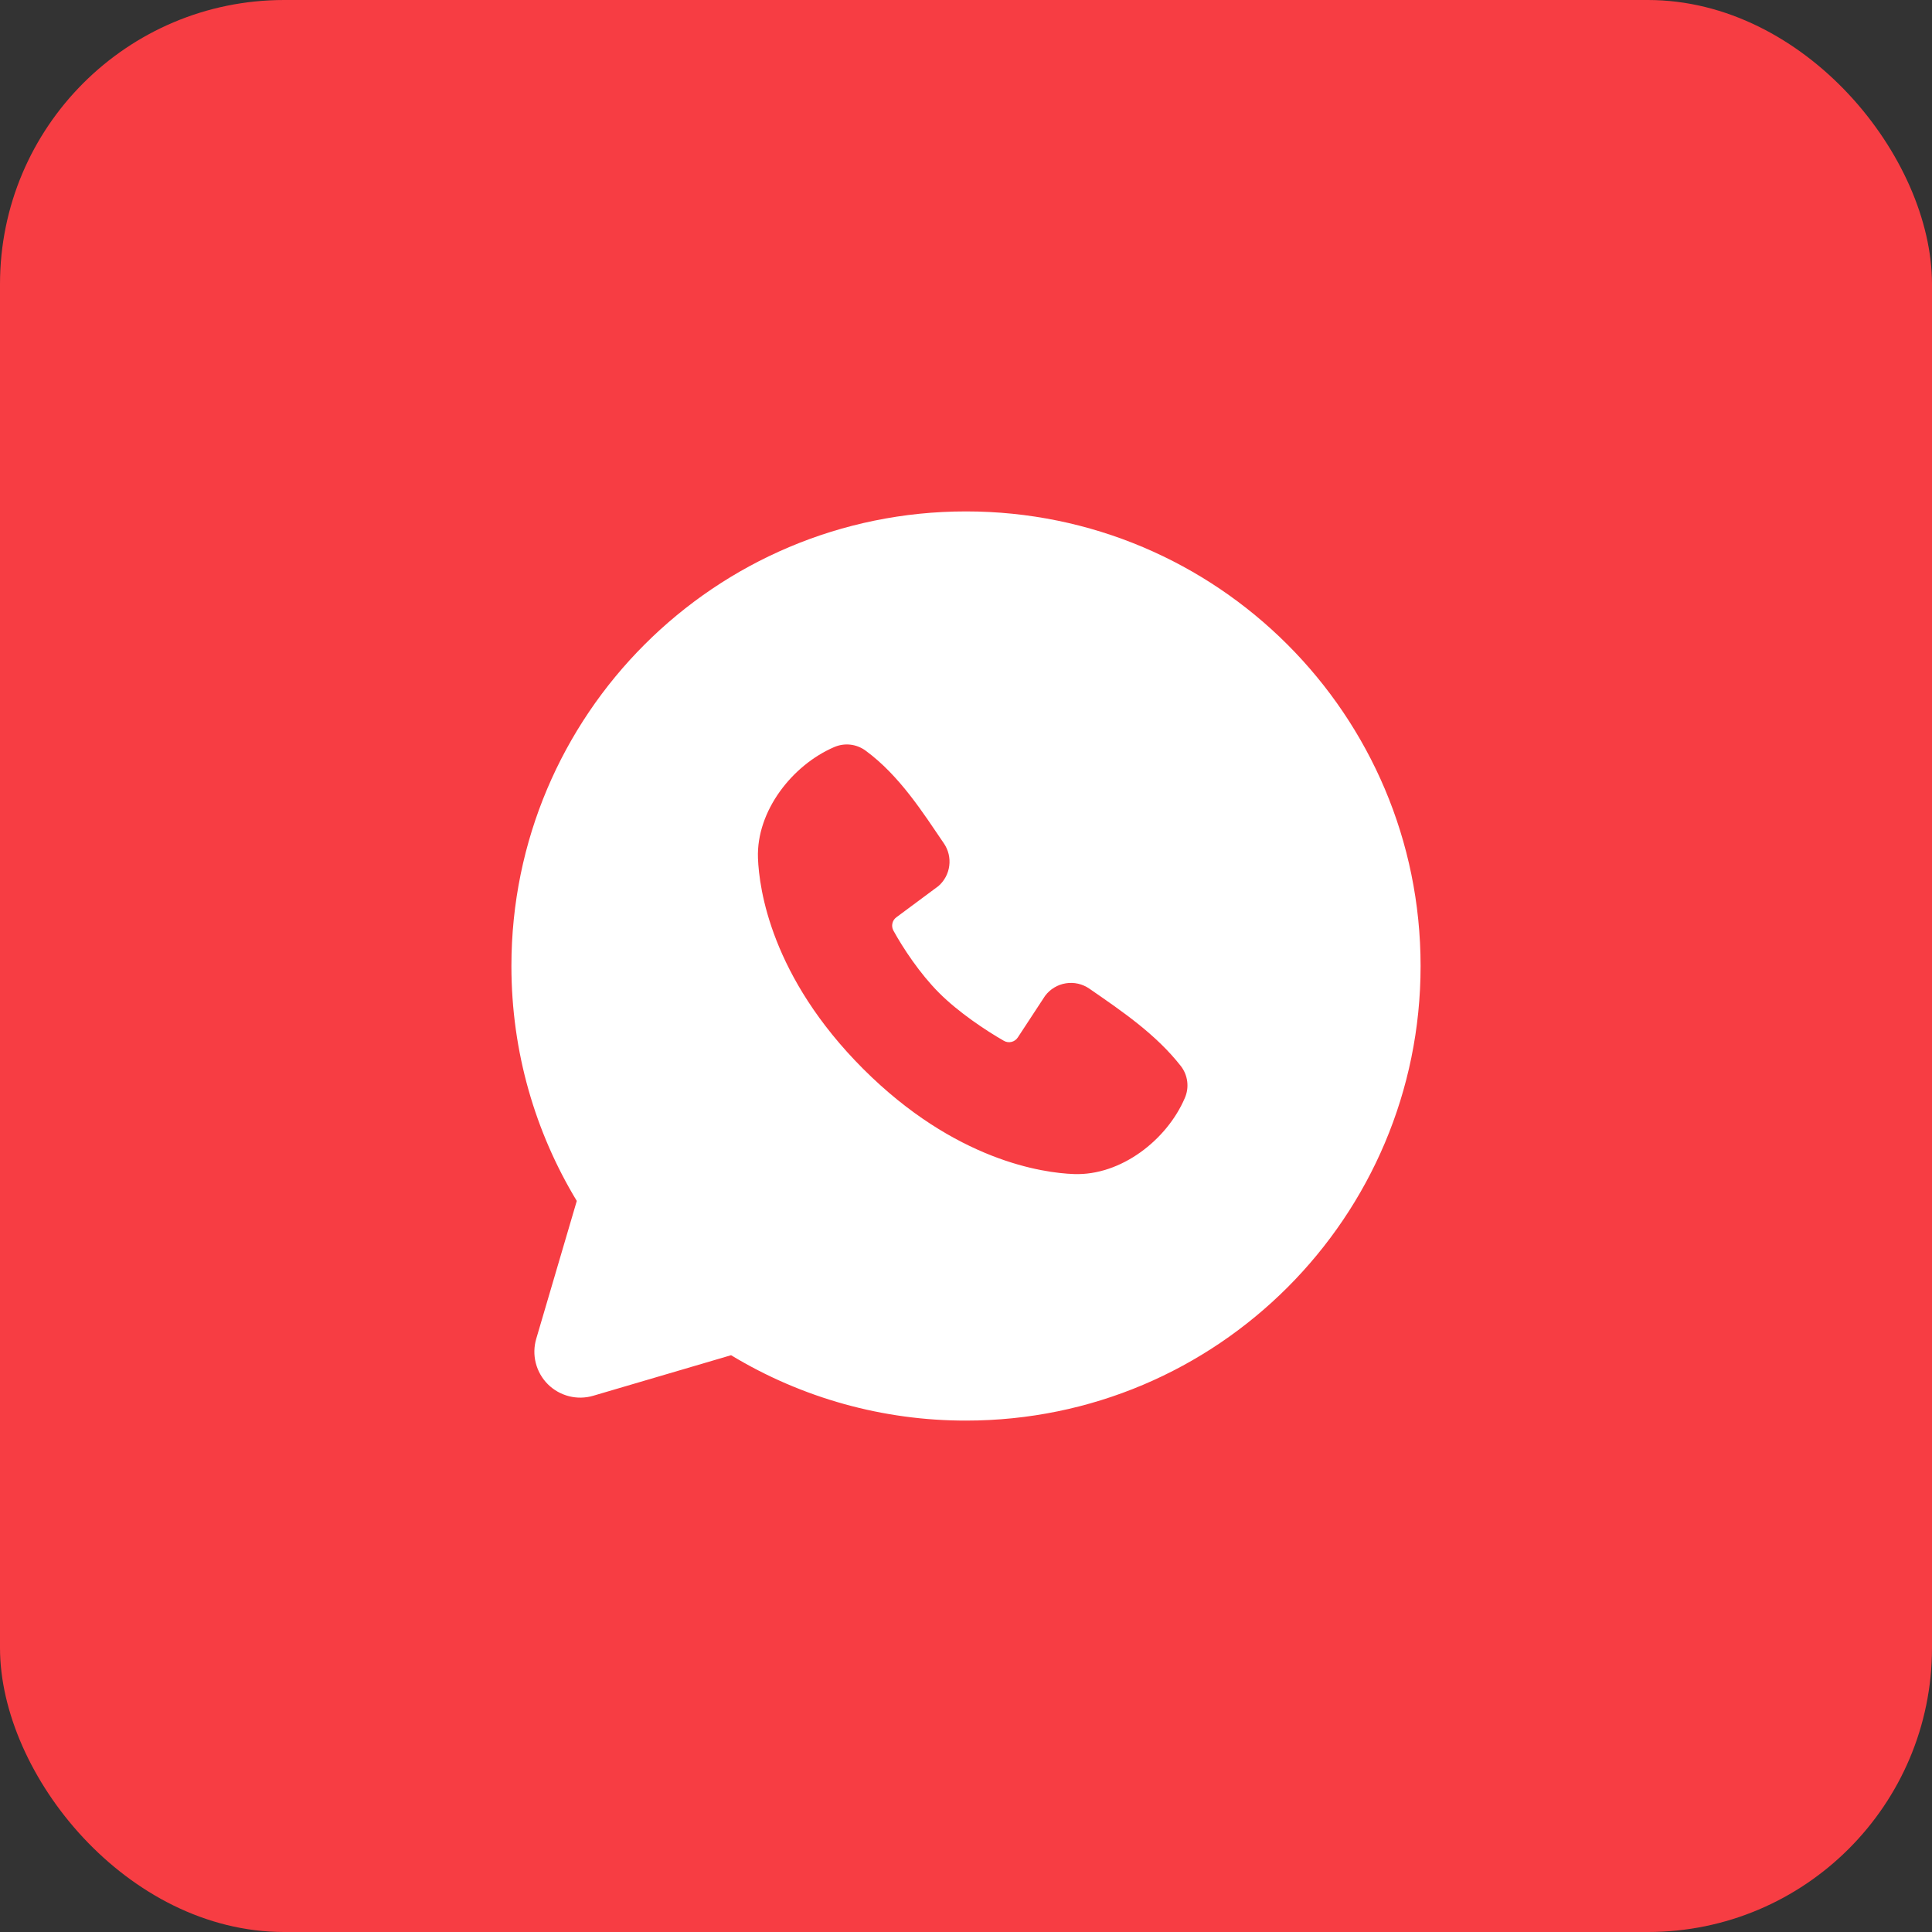
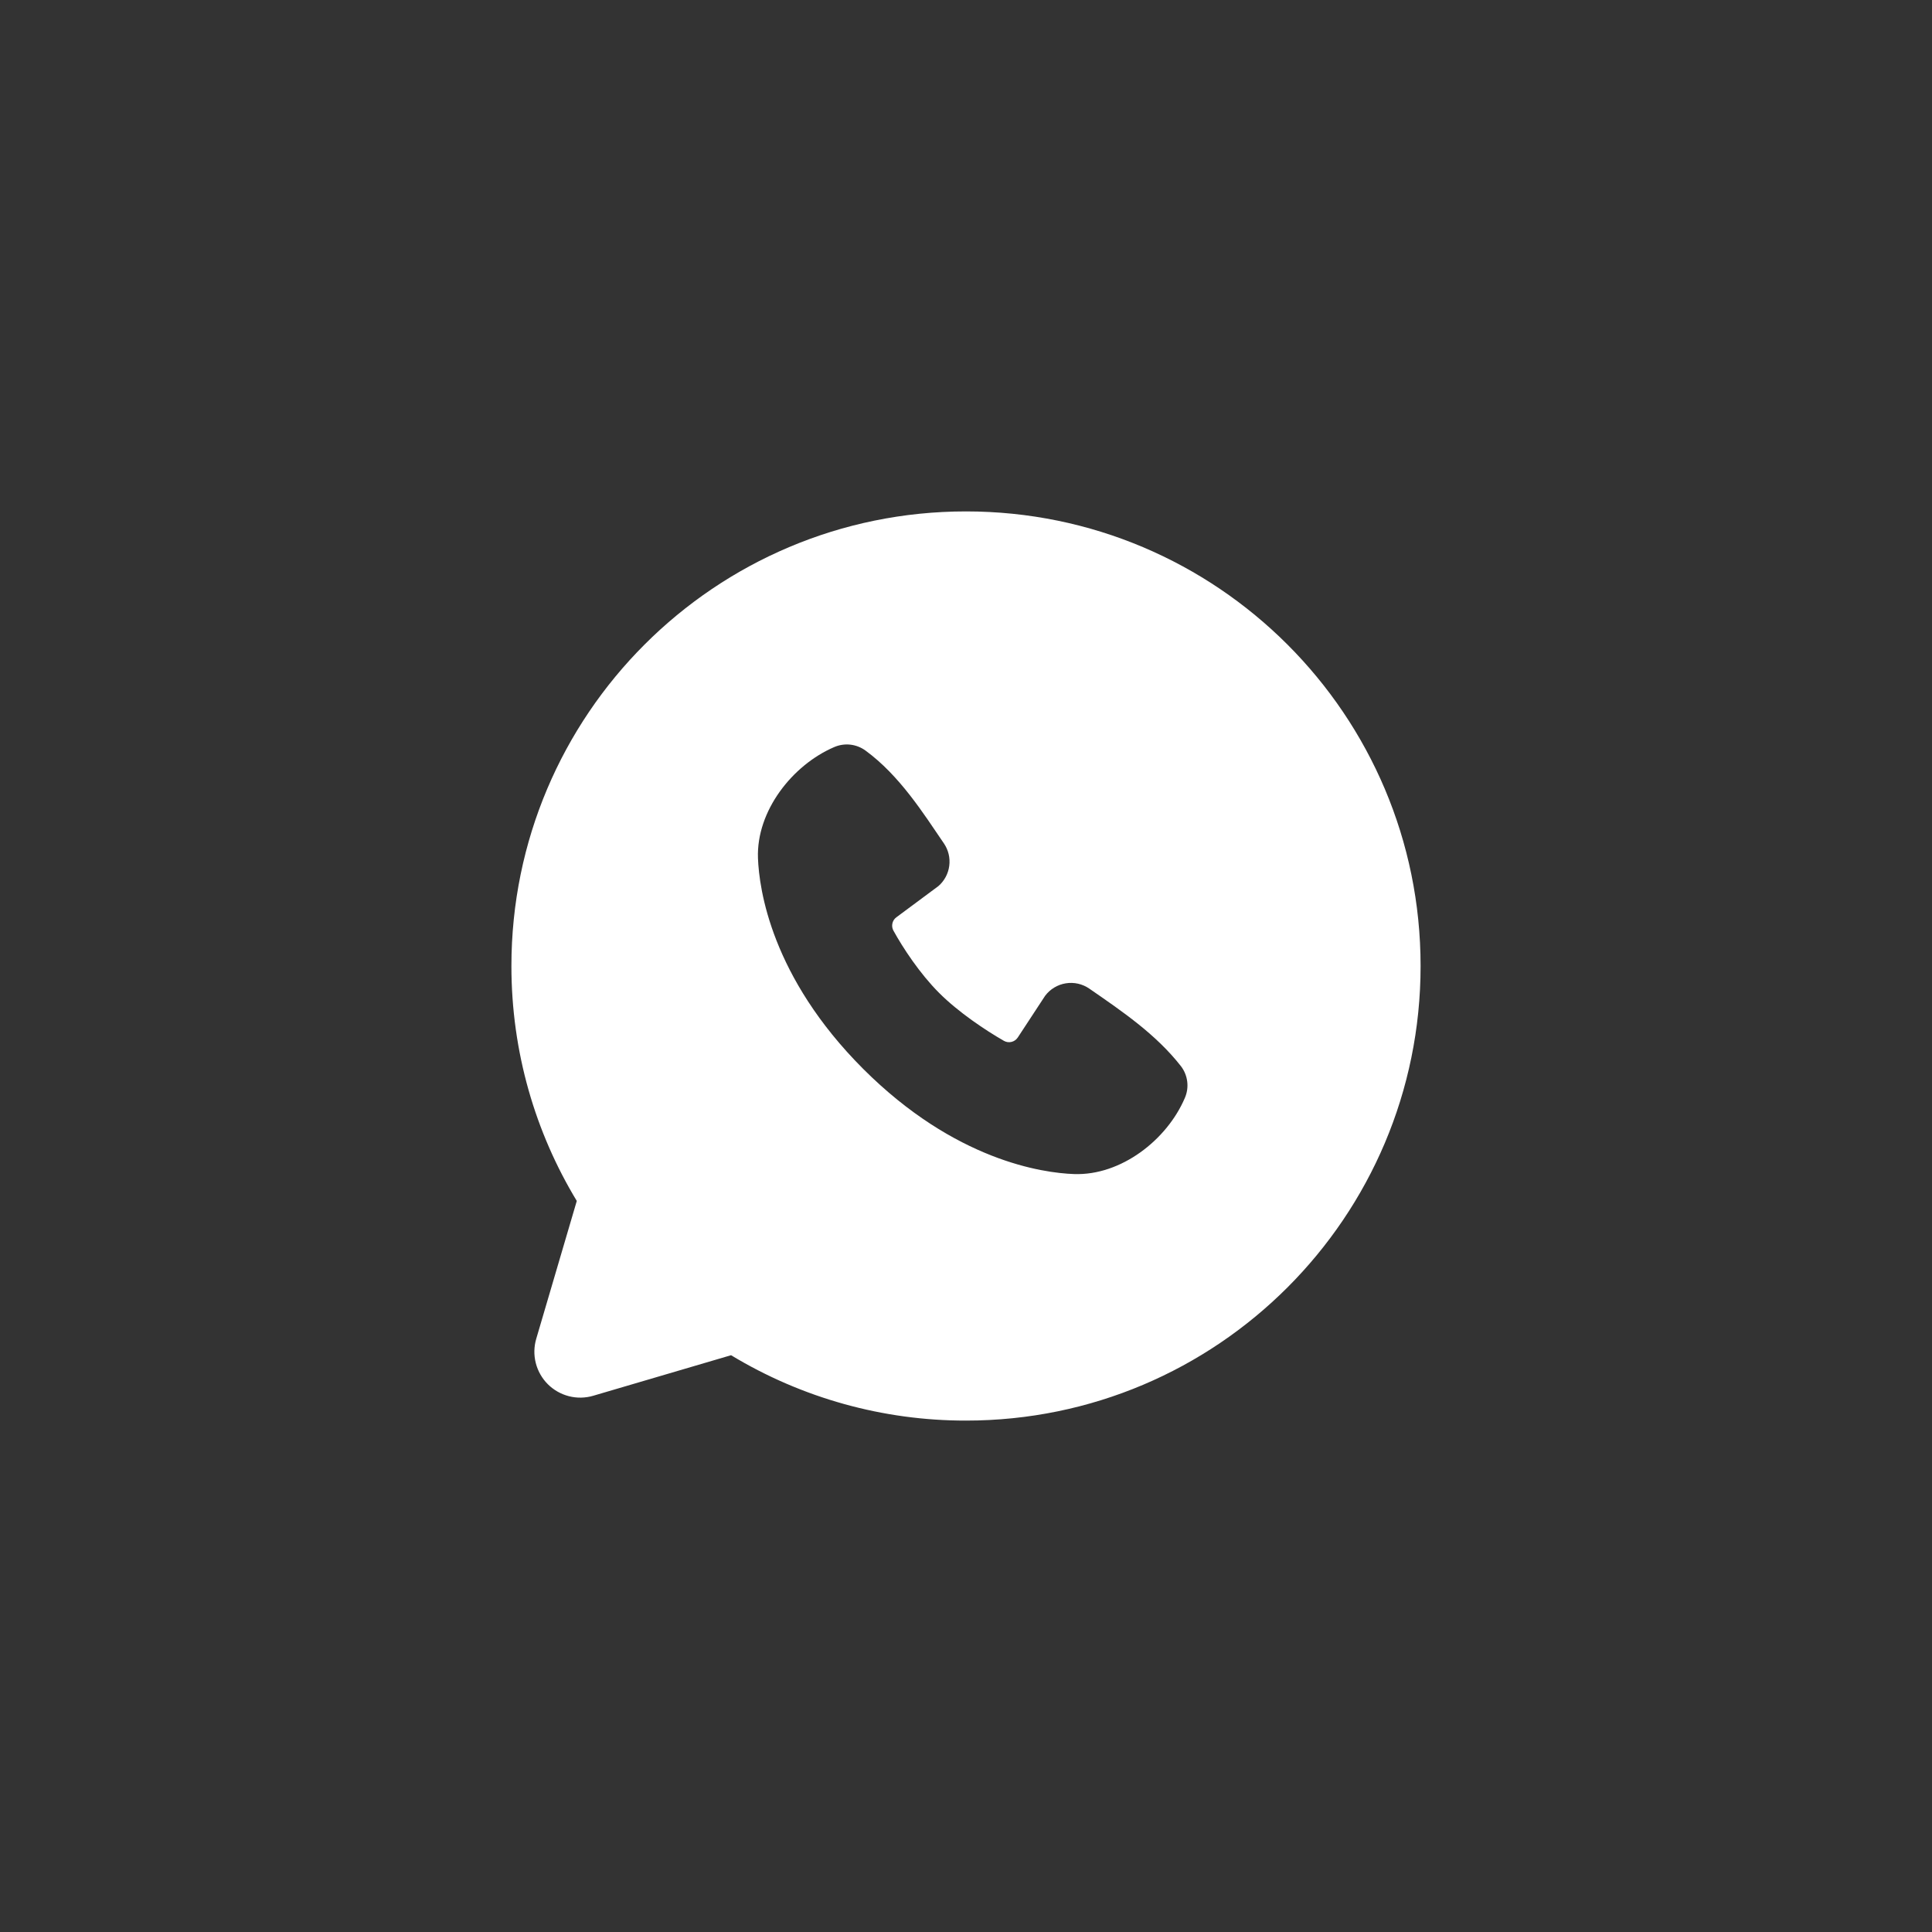
<svg xmlns="http://www.w3.org/2000/svg" width="68" height="68" viewBox="0 0 68 68" fill="none">
  <rect x="0" y="0" width="68" height="68" fill="#333333" stroke="none" />
-   <rect width="68" height="68" rx="10" fill="#F73D43" />
  <path fill-rule="evenodd" clip-rule="evenodd" d="M34 18C25.163 18 18 25.163 18 34C18 37.024 18.84 39.856 20.301 42.269L18.874 47.12C18.792 47.398 18.786 47.694 18.858 47.975C18.93 48.257 19.076 48.514 19.281 48.719C19.486 48.924 19.743 49.07 20.025 49.142C20.306 49.214 20.602 49.208 20.88 49.126L25.731 47.699C28.225 49.208 31.085 50.004 34 50C42.837 50 50 42.837 50 34C50 25.163 42.837 18 34 18ZM30.381 37.621C33.618 40.856 36.707 41.283 37.798 41.323C39.458 41.384 41.074 40.117 41.702 38.646C41.782 38.464 41.811 38.263 41.786 38.065C41.761 37.867 41.684 37.679 41.562 37.522C40.685 36.402 39.499 35.597 38.341 34.797C38.099 34.63 37.802 34.562 37.511 34.61C37.221 34.657 36.961 34.814 36.784 35.05L35.824 36.514C35.773 36.592 35.695 36.649 35.604 36.671C35.513 36.694 35.417 36.681 35.336 36.635C34.685 36.262 33.736 35.629 33.054 34.947C32.373 34.266 31.778 33.36 31.443 32.75C31.402 32.673 31.39 32.583 31.41 32.498C31.429 32.412 31.479 32.336 31.55 32.285L33.029 31.187C33.24 31.004 33.376 30.749 33.411 30.472C33.447 30.194 33.379 29.914 33.221 29.683C32.504 28.634 31.669 27.299 30.458 26.414C30.301 26.301 30.118 26.23 29.926 26.209C29.734 26.188 29.54 26.218 29.363 26.294C27.891 26.925 26.618 28.541 26.678 30.203C26.718 31.294 27.146 34.384 30.381 37.621Z" fill="white" />
</svg>